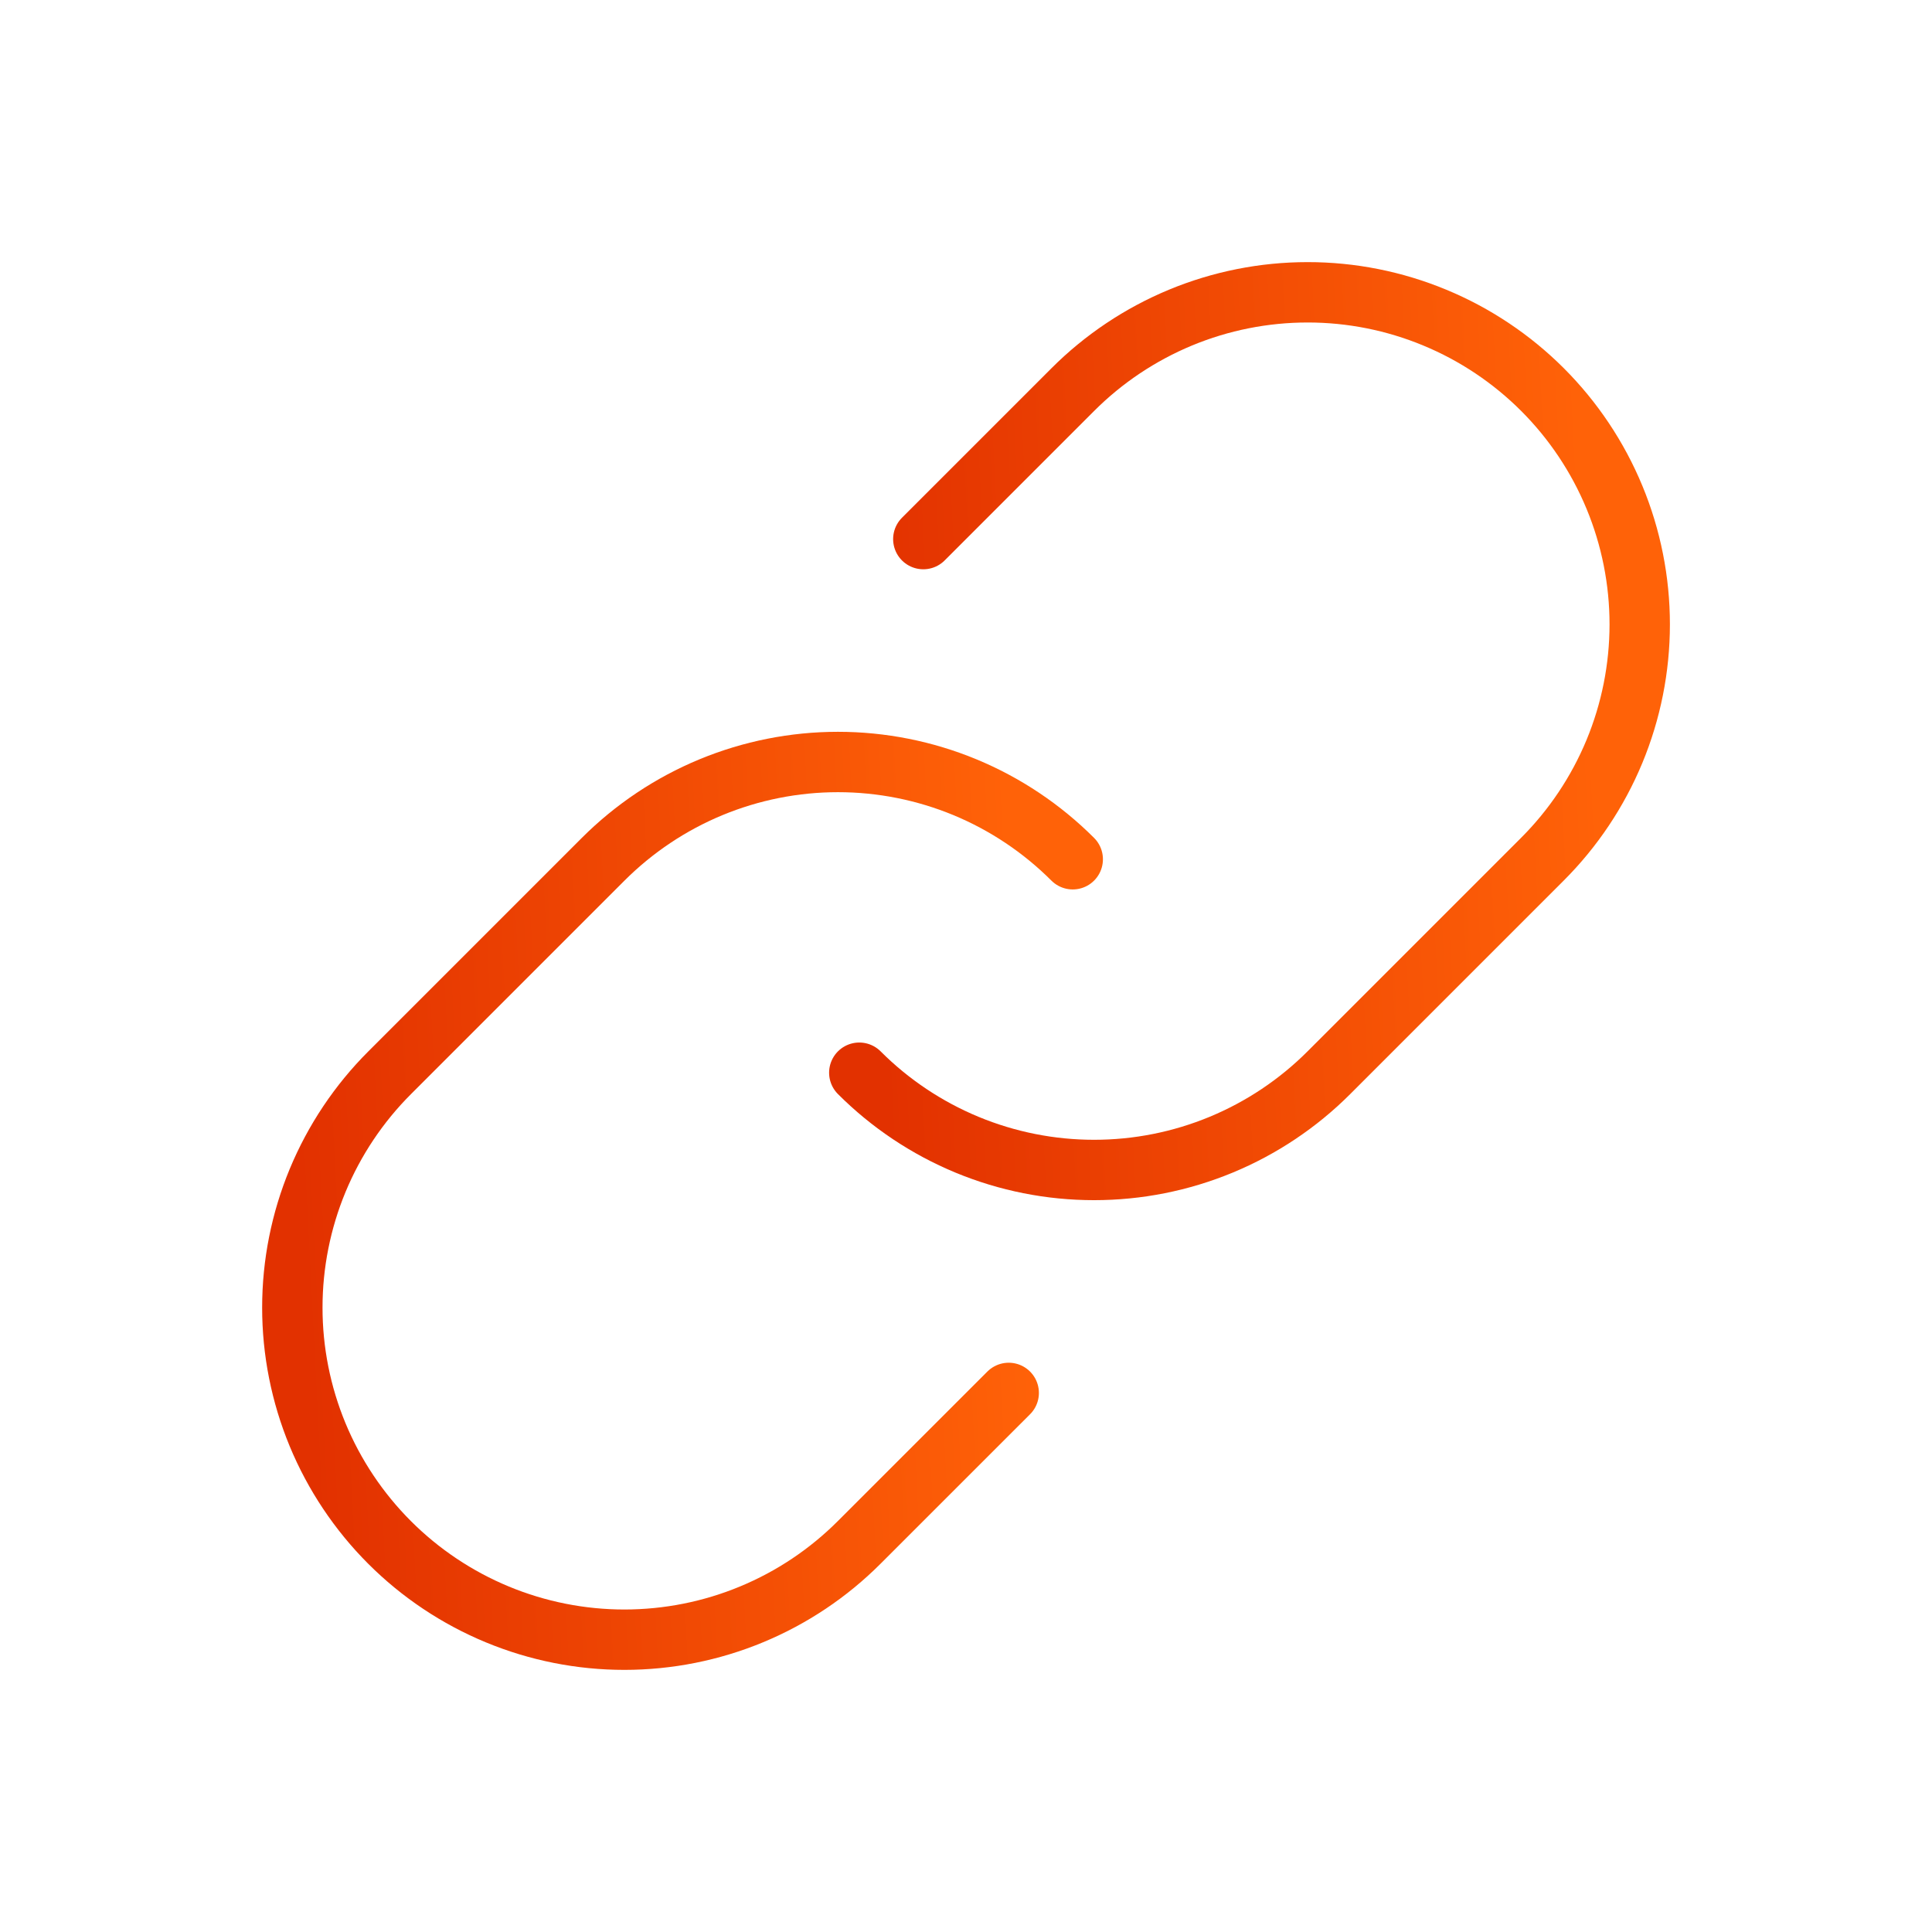
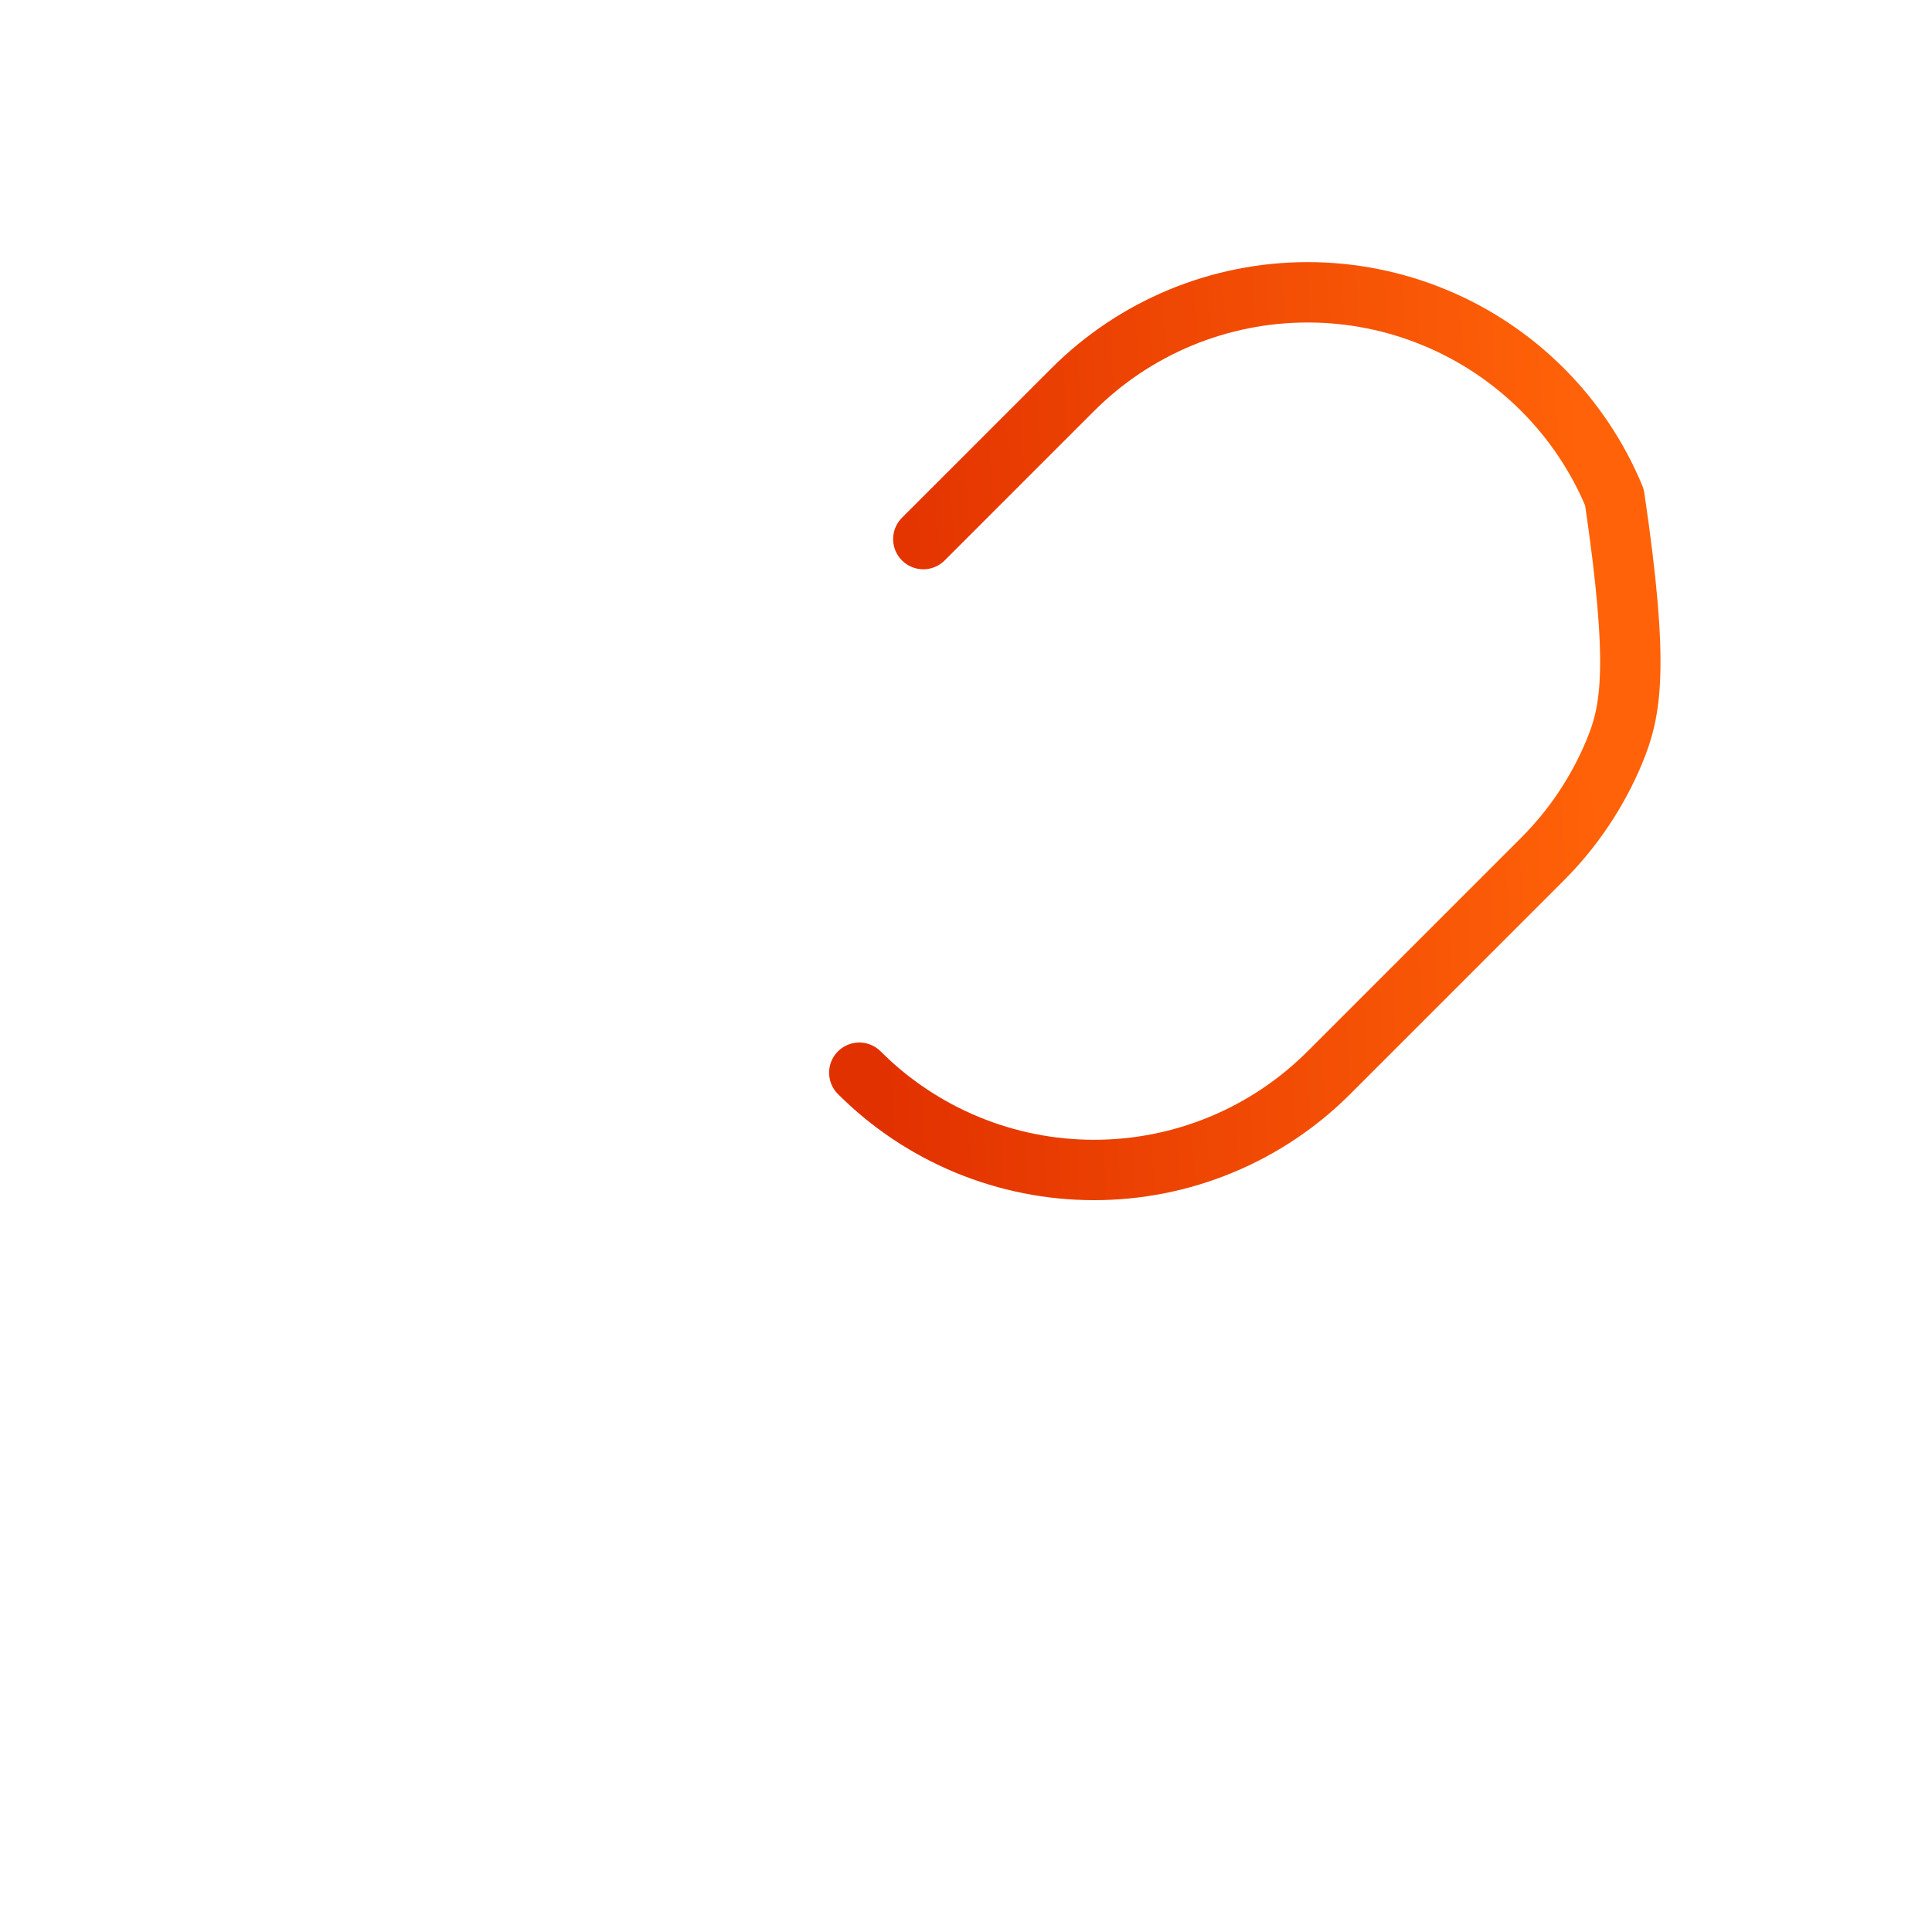
<svg xmlns="http://www.w3.org/2000/svg" width="64" height="64" viewBox="0 0 64 64" fill="none">
-   <path d="M30.586 17.858L35.536 12.908C36.557 11.886 37.77 11.075 39.105 10.521C40.439 9.968 41.87 9.683 43.315 9.683C44.76 9.682 46.191 9.967 47.526 10.52C48.861 11.072 50.074 11.883 51.096 12.904C52.118 13.926 52.928 15.139 53.481 16.474C54.034 17.809 54.318 19.24 54.318 20.685C54.317 22.13 54.032 23.561 53.479 24.896C52.925 26.23 52.114 27.443 51.092 28.464L44.021 35.535C43 36.557 41.787 37.367 40.453 37.92C39.118 38.473 37.688 38.757 36.243 38.757C34.798 38.757 33.368 38.473 32.033 37.92C30.699 37.367 29.486 36.557 28.465 35.535" stroke="url(#paint0_linear_9724_3193)" stroke-width="2" stroke-linecap="round" stroke-linejoin="round" />
-   <path d="M33.415 46.142L28.465 51.091C27.444 52.114 26.231 52.925 24.897 53.478C23.562 54.032 22.131 54.316 20.686 54.317C19.241 54.317 17.81 54.033 16.475 53.48C15.14 52.927 13.927 52.117 12.905 51.095C11.884 50.073 11.073 48.86 10.52 47.525C9.968 46.19 9.683 44.759 9.684 43.314C9.684 41.869 9.969 40.439 10.522 39.104C11.076 37.769 11.887 36.556 12.909 35.535L19.98 28.464C21.002 27.443 22.214 26.632 23.549 26.079C24.883 25.527 26.314 25.242 27.758 25.242C29.203 25.242 30.633 25.527 31.968 26.079C33.302 26.632 34.515 27.443 35.536 28.464" stroke="url(#paint1_linear_9724_3193)" stroke-width="2" stroke-linecap="round" stroke-linejoin="round" />
+   <path d="M30.586 17.858L35.536 12.908C36.557 11.886 37.77 11.075 39.105 10.521C40.439 9.968 41.87 9.683 43.315 9.683C44.76 9.682 46.191 9.967 47.526 10.52C48.861 11.072 50.074 11.883 51.096 12.904C52.118 13.926 52.928 15.139 53.481 16.474C54.317 22.13 54.032 23.561 53.479 24.896C52.925 26.23 52.114 27.443 51.092 28.464L44.021 35.535C43 36.557 41.787 37.367 40.453 37.92C39.118 38.473 37.688 38.757 36.243 38.757C34.798 38.757 33.368 38.473 32.033 37.92C30.699 37.367 29.486 36.557 28.465 35.535" stroke="url(#paint0_linear_9724_3193)" stroke-width="2" stroke-linecap="round" stroke-linejoin="round" />
  <defs>
    <linearGradient id="paint0_linear_9724_3193" x1="52.459" y1="16.291" x2="28.359" y2="17.523" gradientUnits="userSpaceOnUse">
      <stop stop-color="#FF6208" />
      <stop offset="1" stop-color="#E23100" />
    </linearGradient>
    <linearGradient id="paint1_linear_9724_3193" x1="33.678" y1="31.85" x2="9.578" y2="33.083" gradientUnits="userSpaceOnUse">
      <stop stop-color="#FF6208" />
      <stop offset="1" stop-color="#E23100" />
    </linearGradient>
  </defs>
</svg>